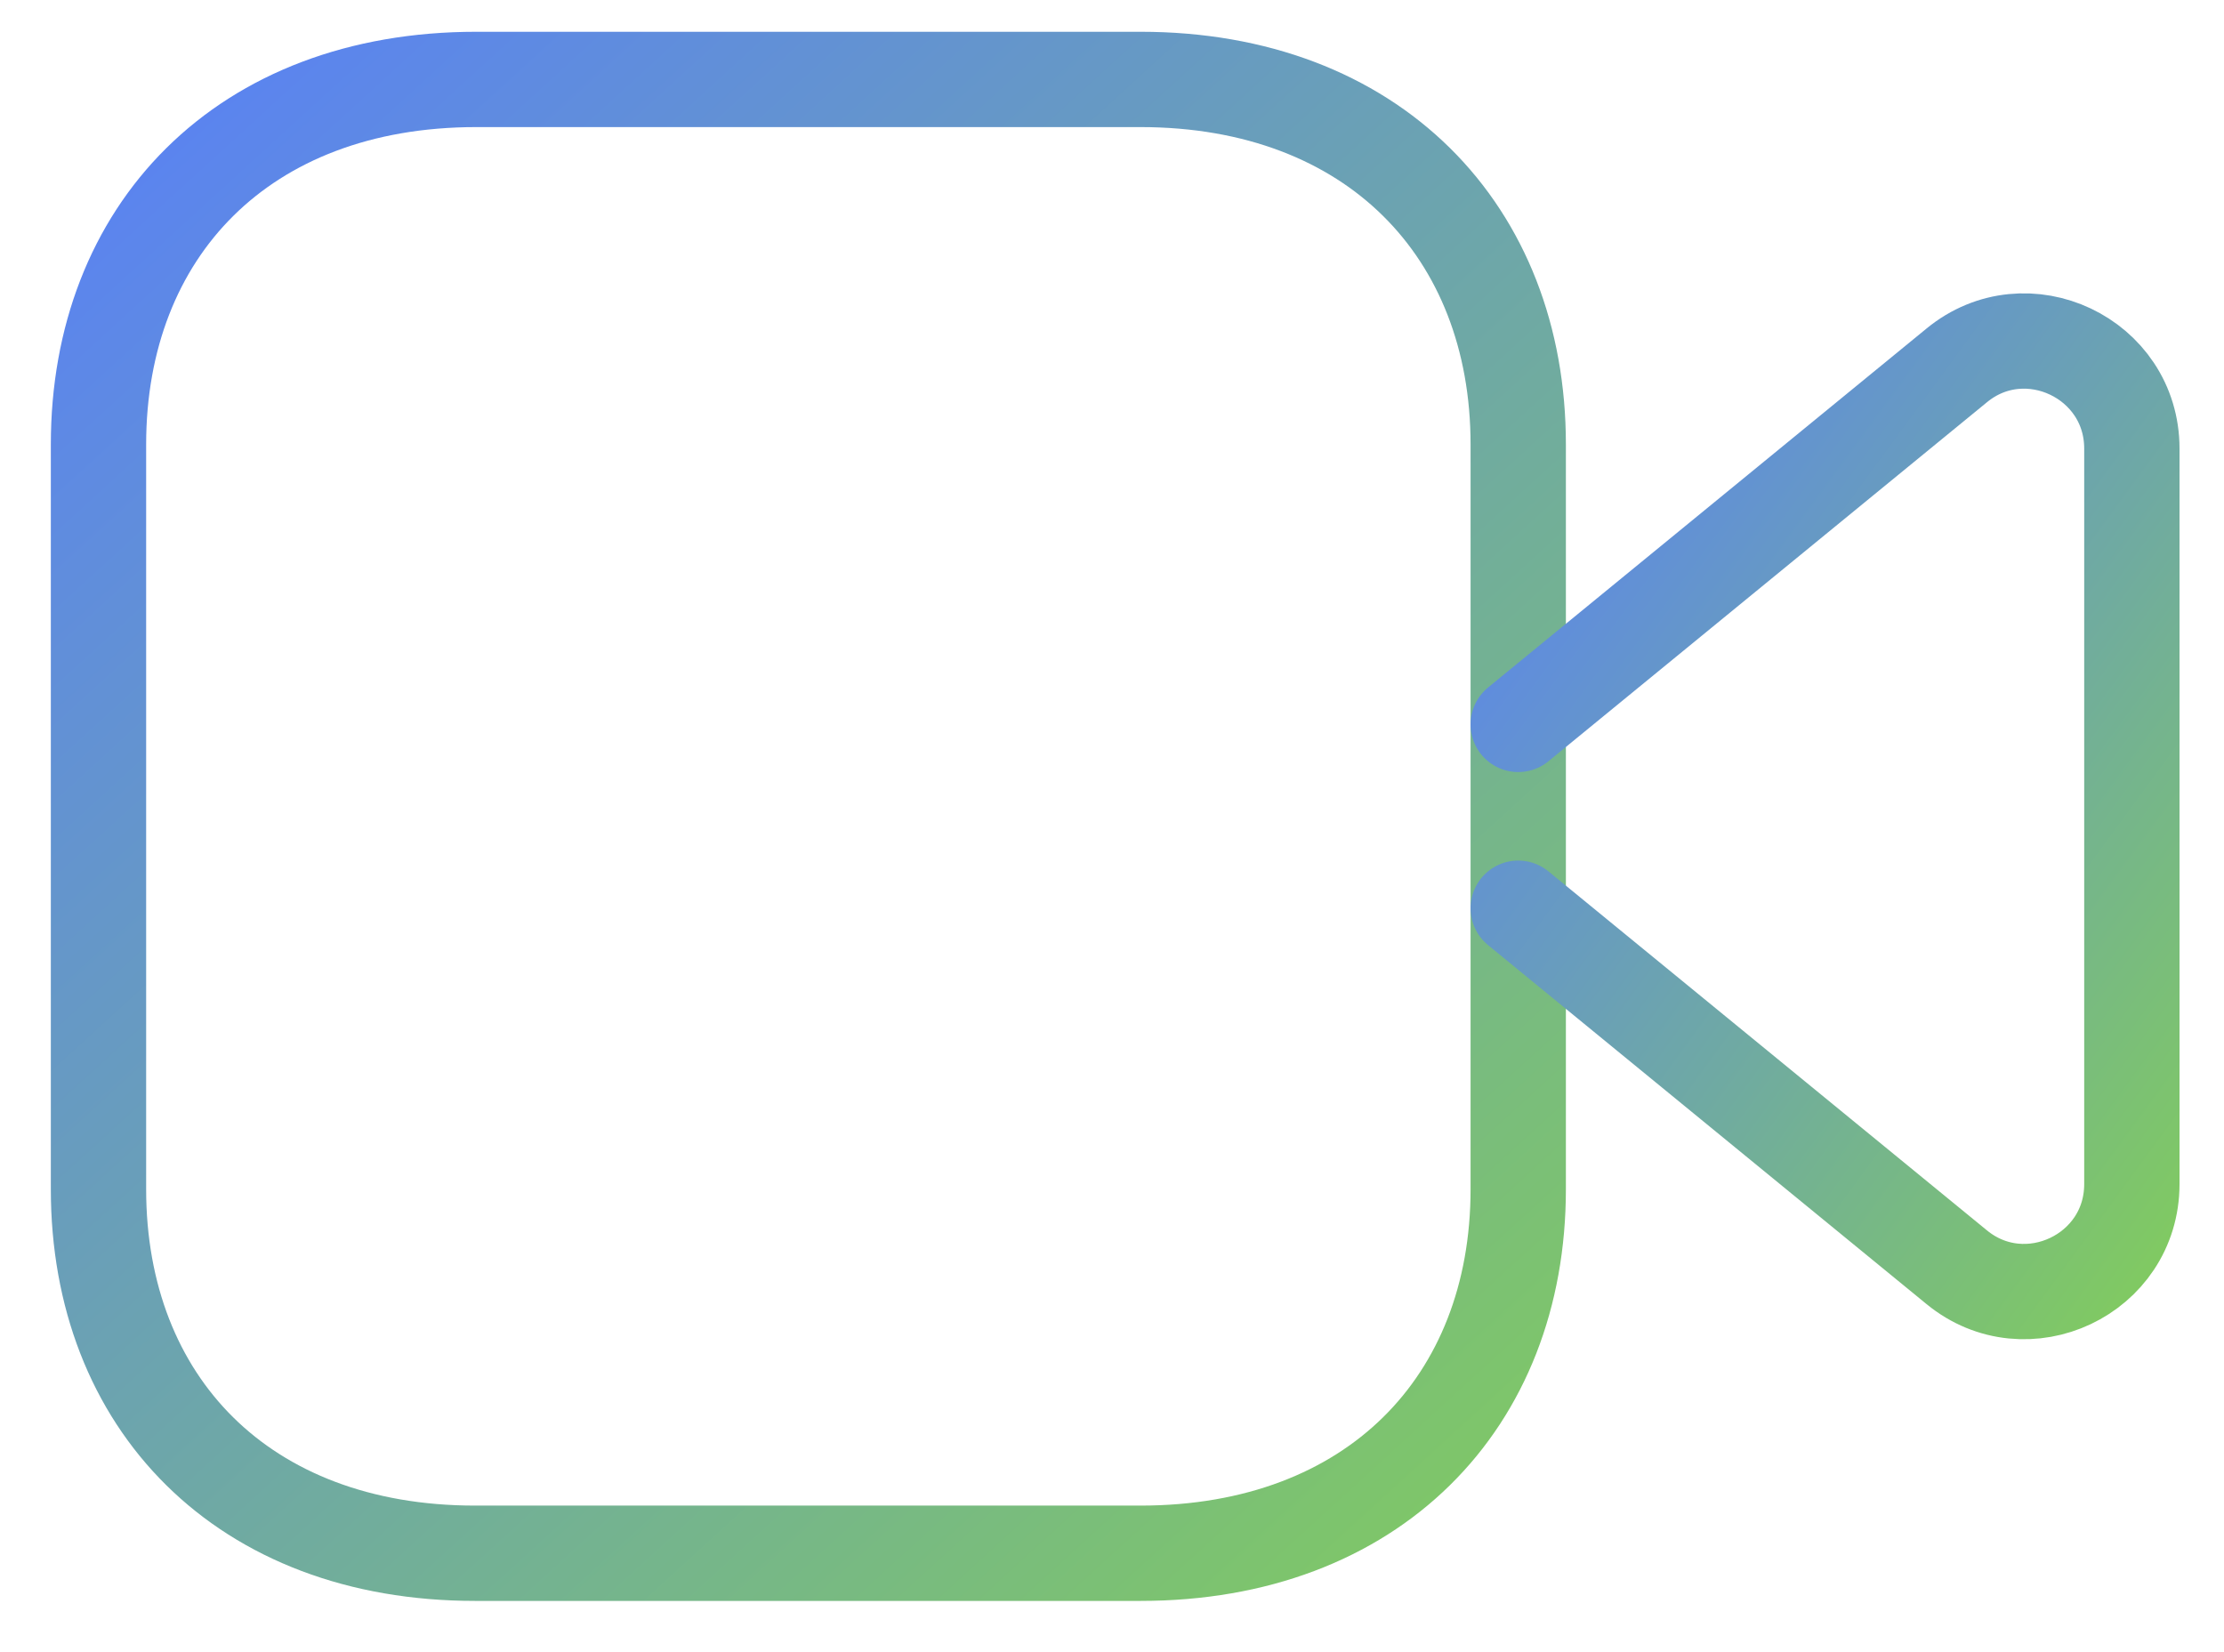
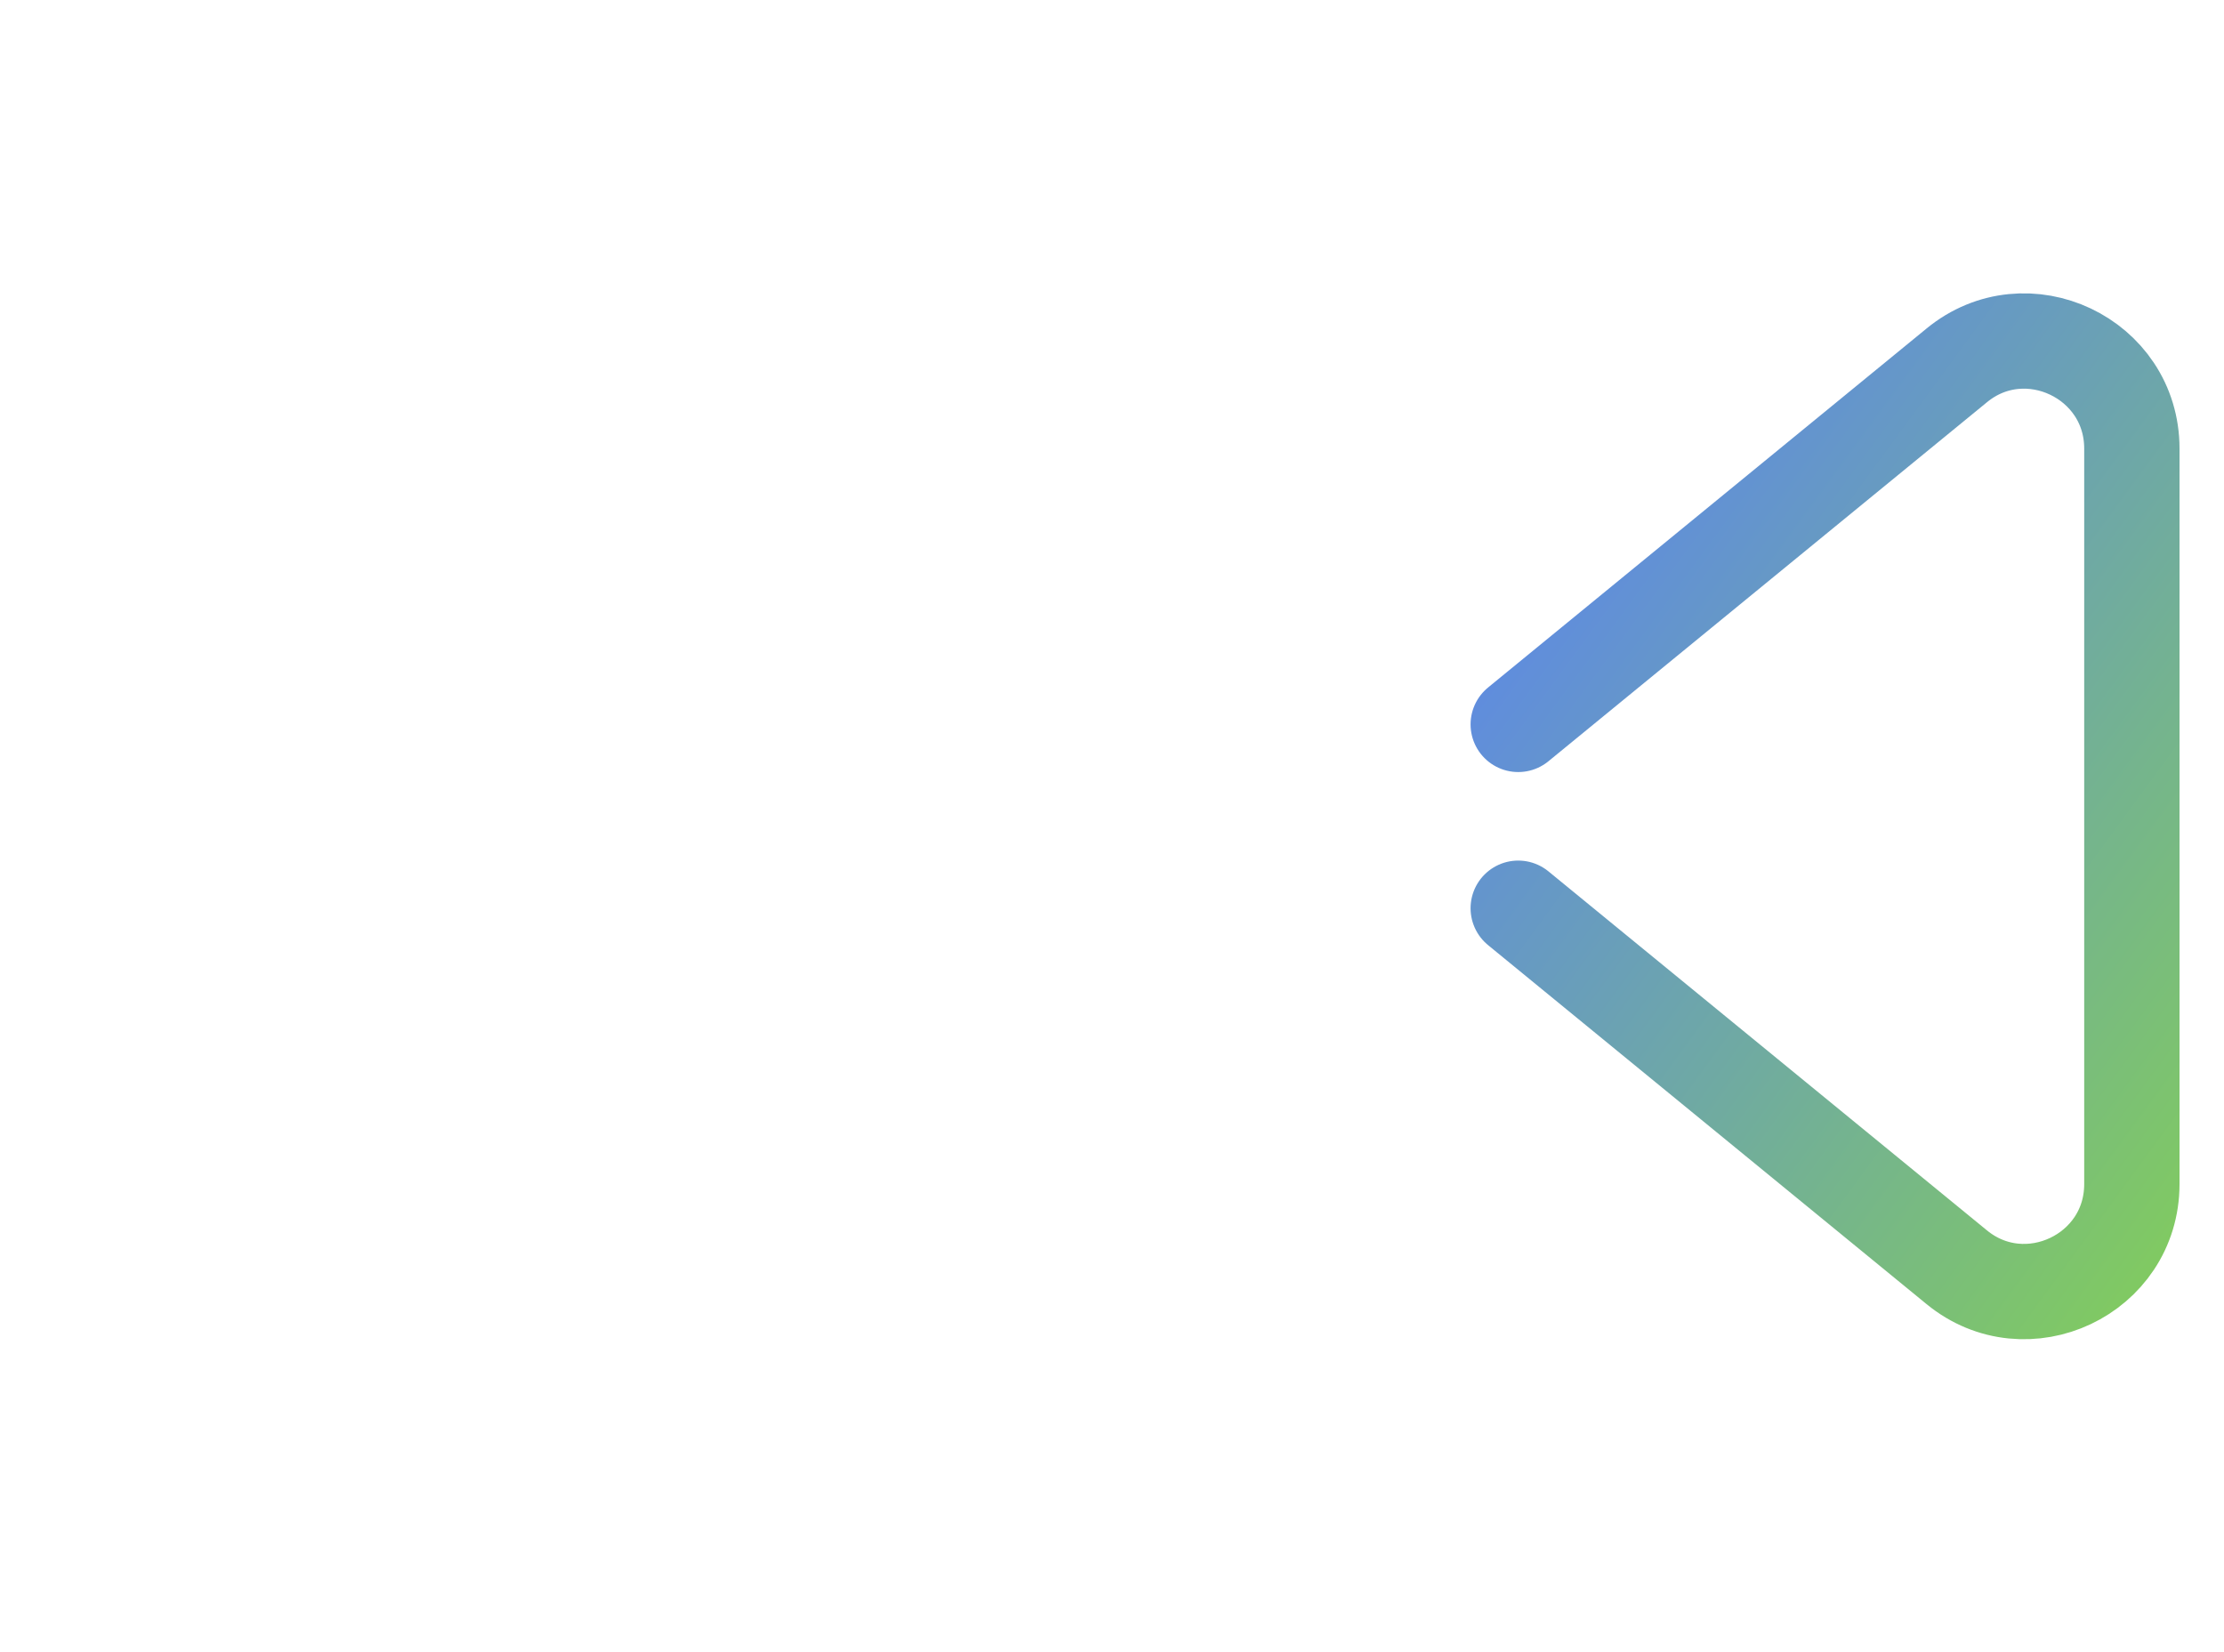
<svg xmlns="http://www.w3.org/2000/svg" width="35" height="26" viewBox="0 0 35 26" fill="none">
-   <path fill-rule="evenodd" clip-rule="evenodd" d="M23.893 18.716C23.893 22.072 21.606 24.444 17.948 24.444H7.477C3.822 24.444 1.55 22.072 1.55 18.716V6.994C1.55 3.639 3.822 1.25 7.495 1.25H17.948C21.606 1.25 23.893 3.639 23.893 6.994V18.716Z" stroke="url(#paint0_linear)" stroke-width="1.5" stroke-linecap="round" stroke-linejoin="round" />
  <path d="M23.893 11.4L30.793 5.751C31.888 4.85 33.55 5.633 33.55 7.06V18.633C33.55 20.062 31.888 20.841 30.793 19.942L23.893 14.293" stroke="url(#paint1_linear)" stroke-width="1.5" stroke-linecap="round" stroke-linejoin="round" />
  <defs>
    <linearGradient id="paint0_linear" x1="3.722" y1="1.25" x2="26.557" y2="26.239" gradientUnits="userSpaceOnUse">
      <stop stop-color="#5B84EF" />
      <stop offset="0.932" stop-color="#81CB5F" />
    </linearGradient>
    <linearGradient id="paint1_linear" x1="24.832" y1="5.366" x2="38.936" y2="15.71" gradientUnits="userSpaceOnUse">
      <stop stop-color="#5B84EF" />
      <stop offset="0.932" stop-color="#81CB5F" />
    </linearGradient>
  </defs>
</svg>